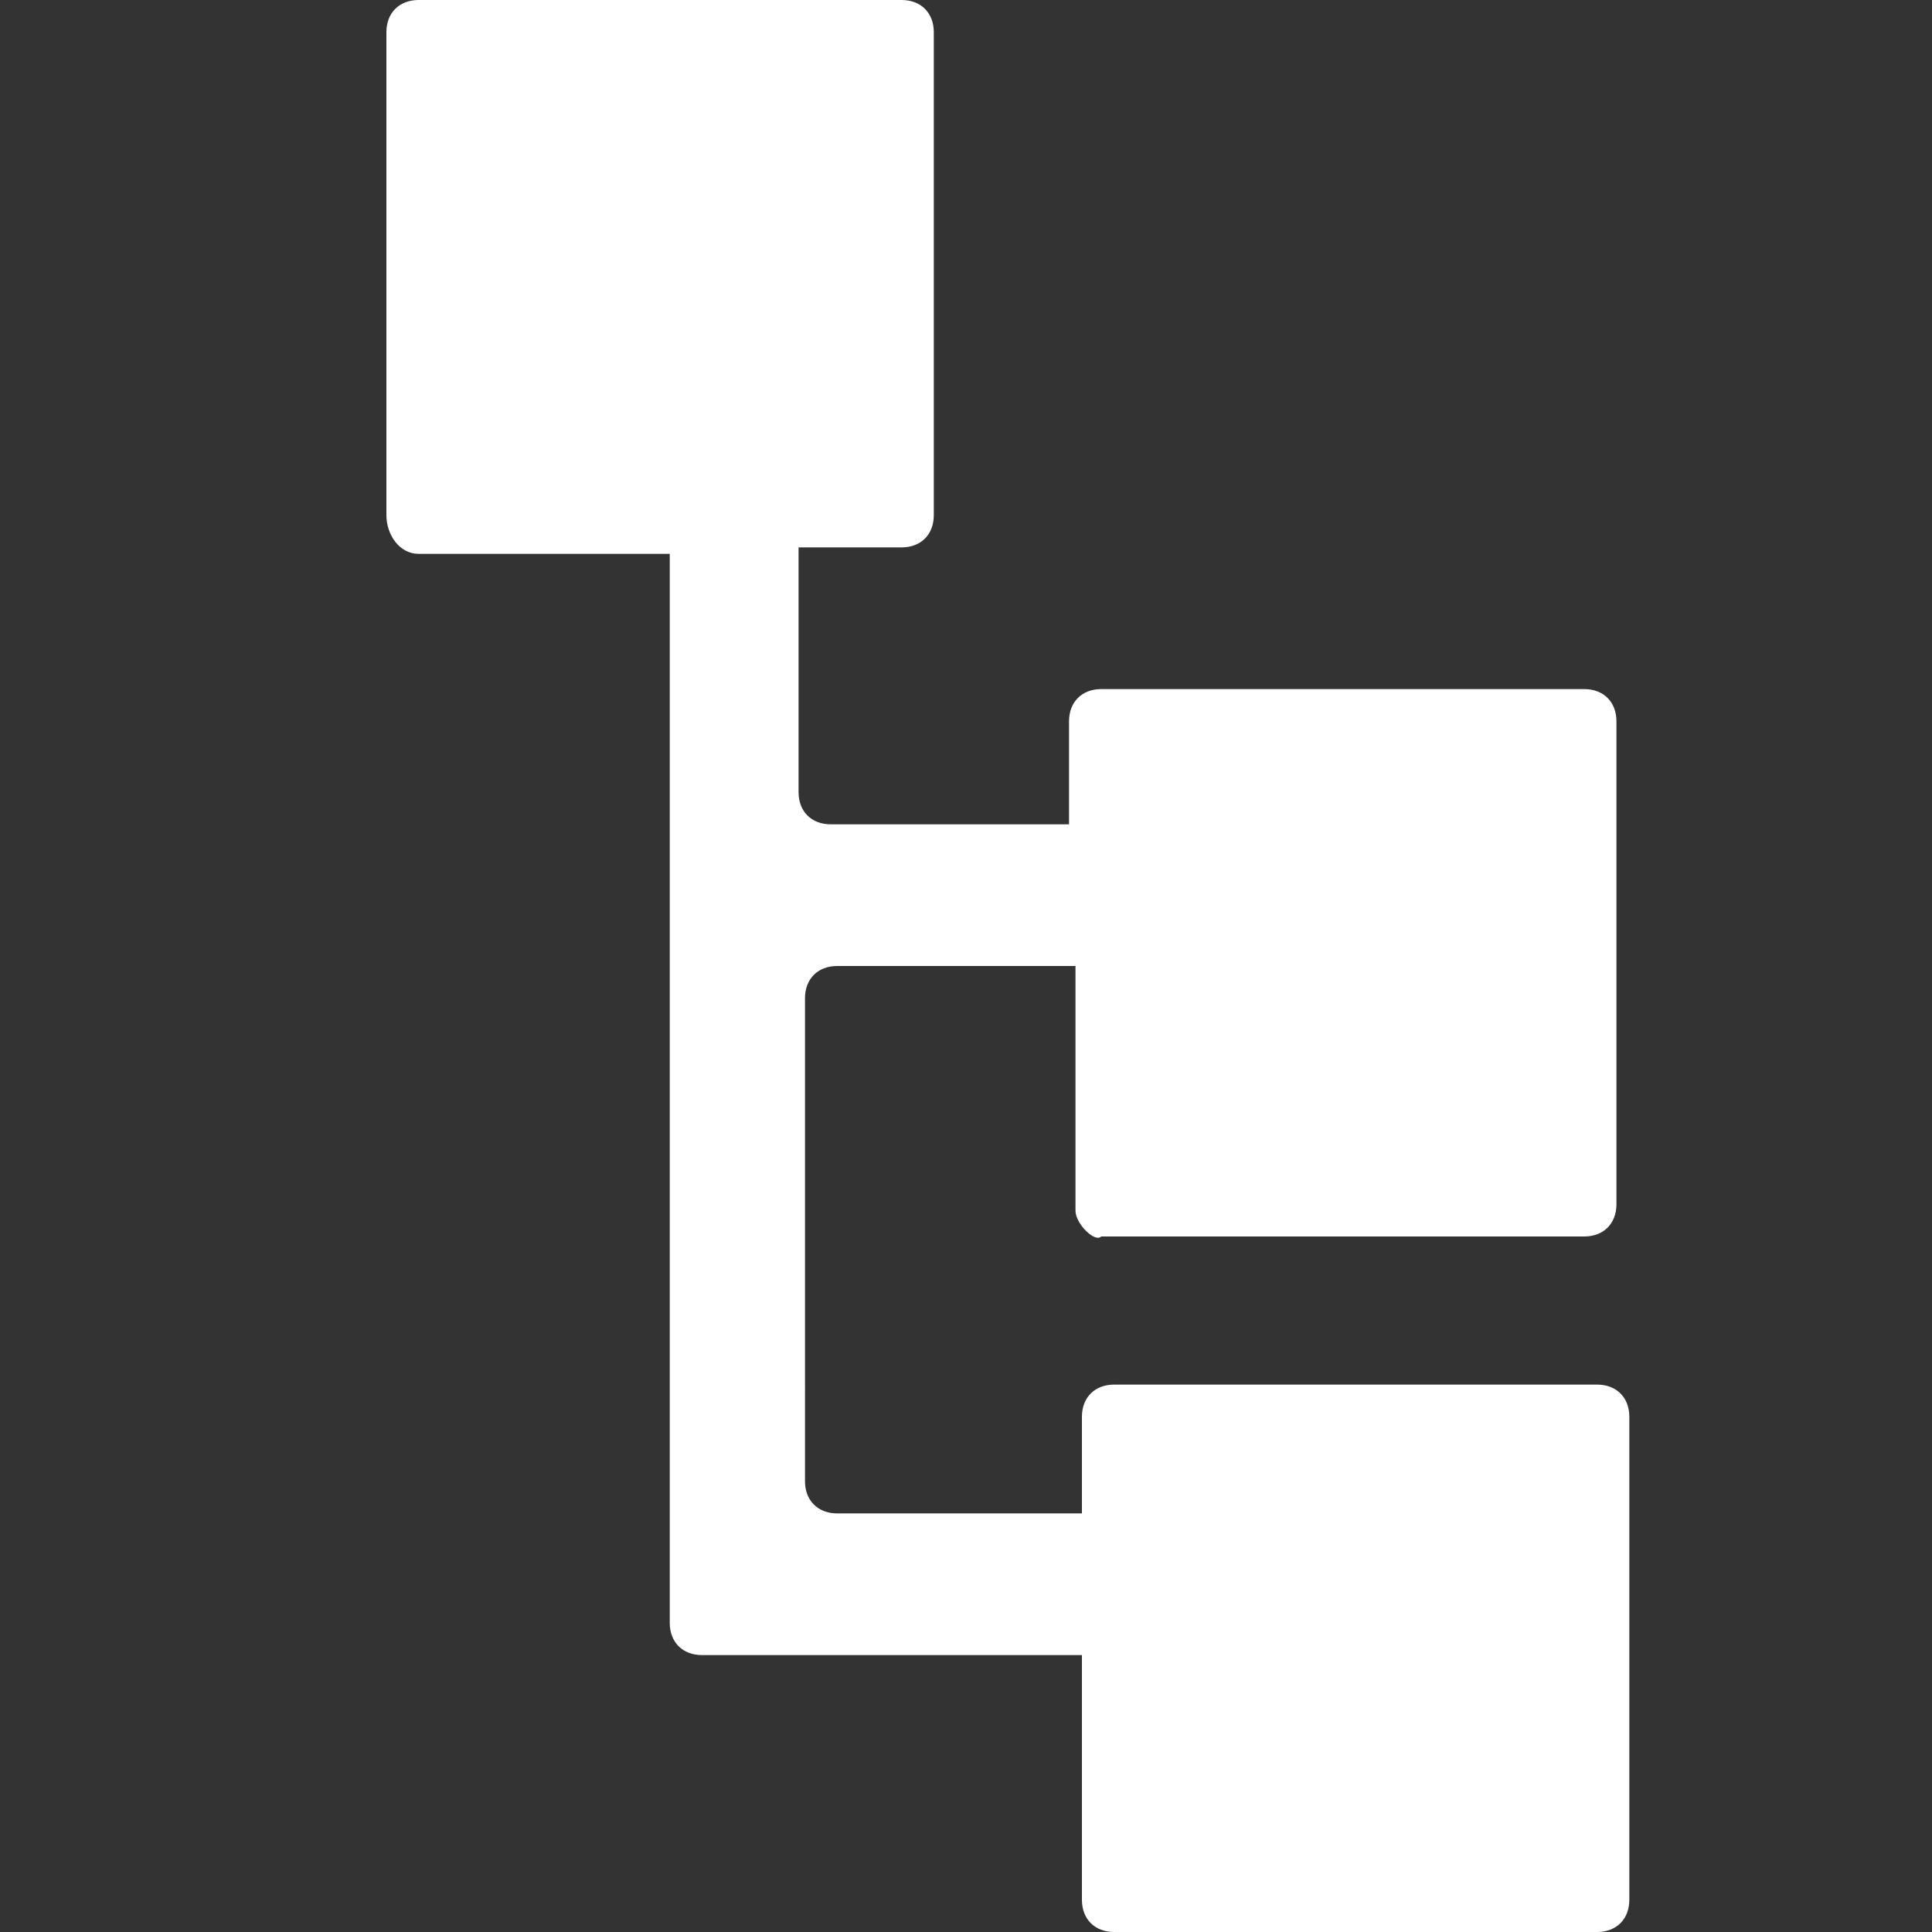
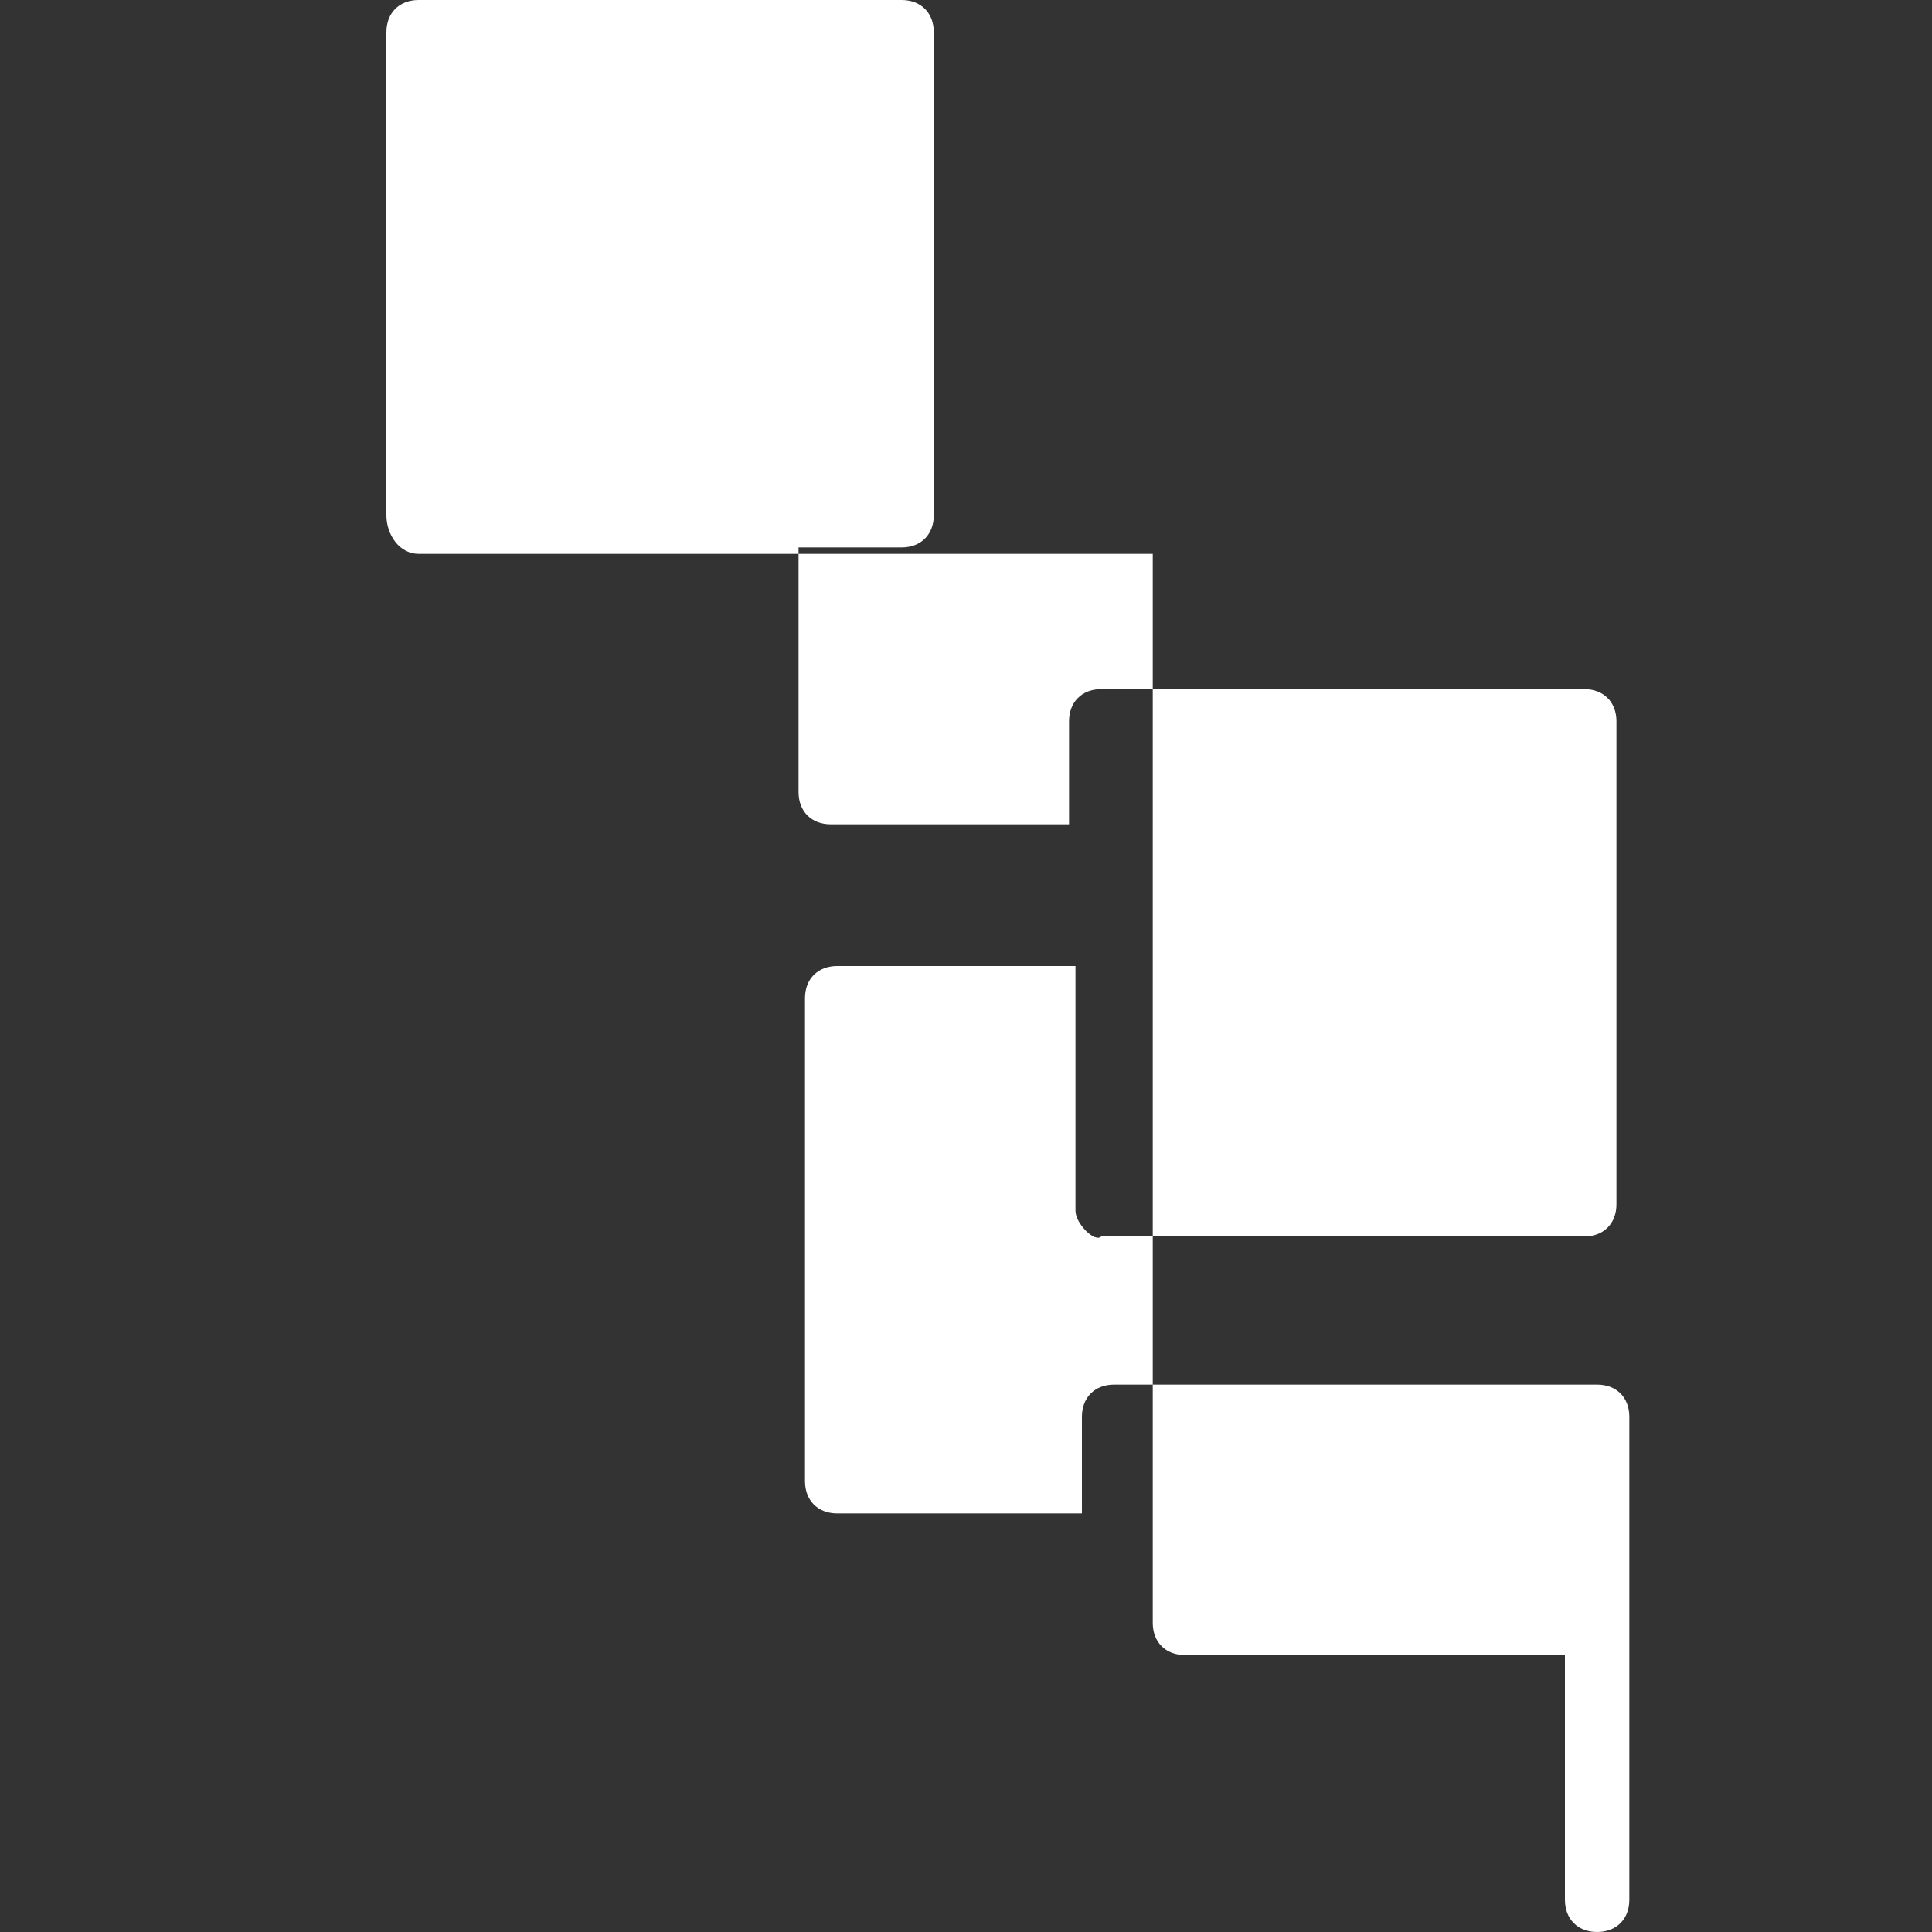
<svg xmlns="http://www.w3.org/2000/svg" version="1.1" id="Capa_1" x="0px" y="0px" viewBox="0 0 30 30" style="enable-background:new 0 0 30 30;" xml:space="preserve">
  <rect x="0" y="0" width="30" height="30" fill="#333333" stroke="none" />
  <style type="text/css">
	.st0{fill:#FFFFFF;}
</style>
  <g>
-     <path class="st0" d="M16.7,18.8V15H13c-0.3,0-0.5,0.2-0.5,0.5V23c0,0.3,0.2,0.5,0.5,0.5l3.8,0V22c0-0.3,0.2-0.5,0.5-0.5h7.5   c0.3,0,0.5,0.2,0.5,0.5v7.5c0,0.3-0.2,0.5-0.5,0.5h-7.5c-0.3,0-0.5-0.2-0.5-0.5v-3.8h-5.9c-0.3,0-0.5-0.2-0.5-0.5V8.6H6.5   C6.2,8.6,6,8.3,6,8V0.5C6,0.2,6.2,0,6.5,0H14c0.3,0,0.5,0.2,0.5,0.5V8c0,0.3-0.2,0.5-0.5,0.5h-1.6v3.8c0,0.3,0.2,0.5,0.5,0.5h3.7   v-1.6c0-0.3,0.2-0.5,0.5-0.5h7.5c0.3,0,0.5,0.2,0.5,0.5v7.5c0,0.3-0.2,0.5-0.5,0.5h-7.5C17,19.3,16.7,19,16.7,18.8z" />
+     <path class="st0" d="M16.7,18.8V15H13c-0.3,0-0.5,0.2-0.5,0.5V23c0,0.3,0.2,0.5,0.5,0.5l3.8,0V22c0-0.3,0.2-0.5,0.5-0.5h7.5   c0.3,0,0.5,0.2,0.5,0.5v7.5c0,0.3-0.2,0.5-0.5,0.5c-0.3,0-0.5-0.2-0.5-0.5v-3.8h-5.9c-0.3,0-0.5-0.2-0.5-0.5V8.6H6.5   C6.2,8.6,6,8.3,6,8V0.5C6,0.2,6.2,0,6.5,0H14c0.3,0,0.5,0.2,0.5,0.5V8c0,0.3-0.2,0.5-0.5,0.5h-1.6v3.8c0,0.3,0.2,0.5,0.5,0.5h3.7   v-1.6c0-0.3,0.2-0.5,0.5-0.5h7.5c0.3,0,0.5,0.2,0.5,0.5v7.5c0,0.3-0.2,0.5-0.5,0.5h-7.5C17,19.3,16.7,19,16.7,18.8z" />
  </g>
</svg>